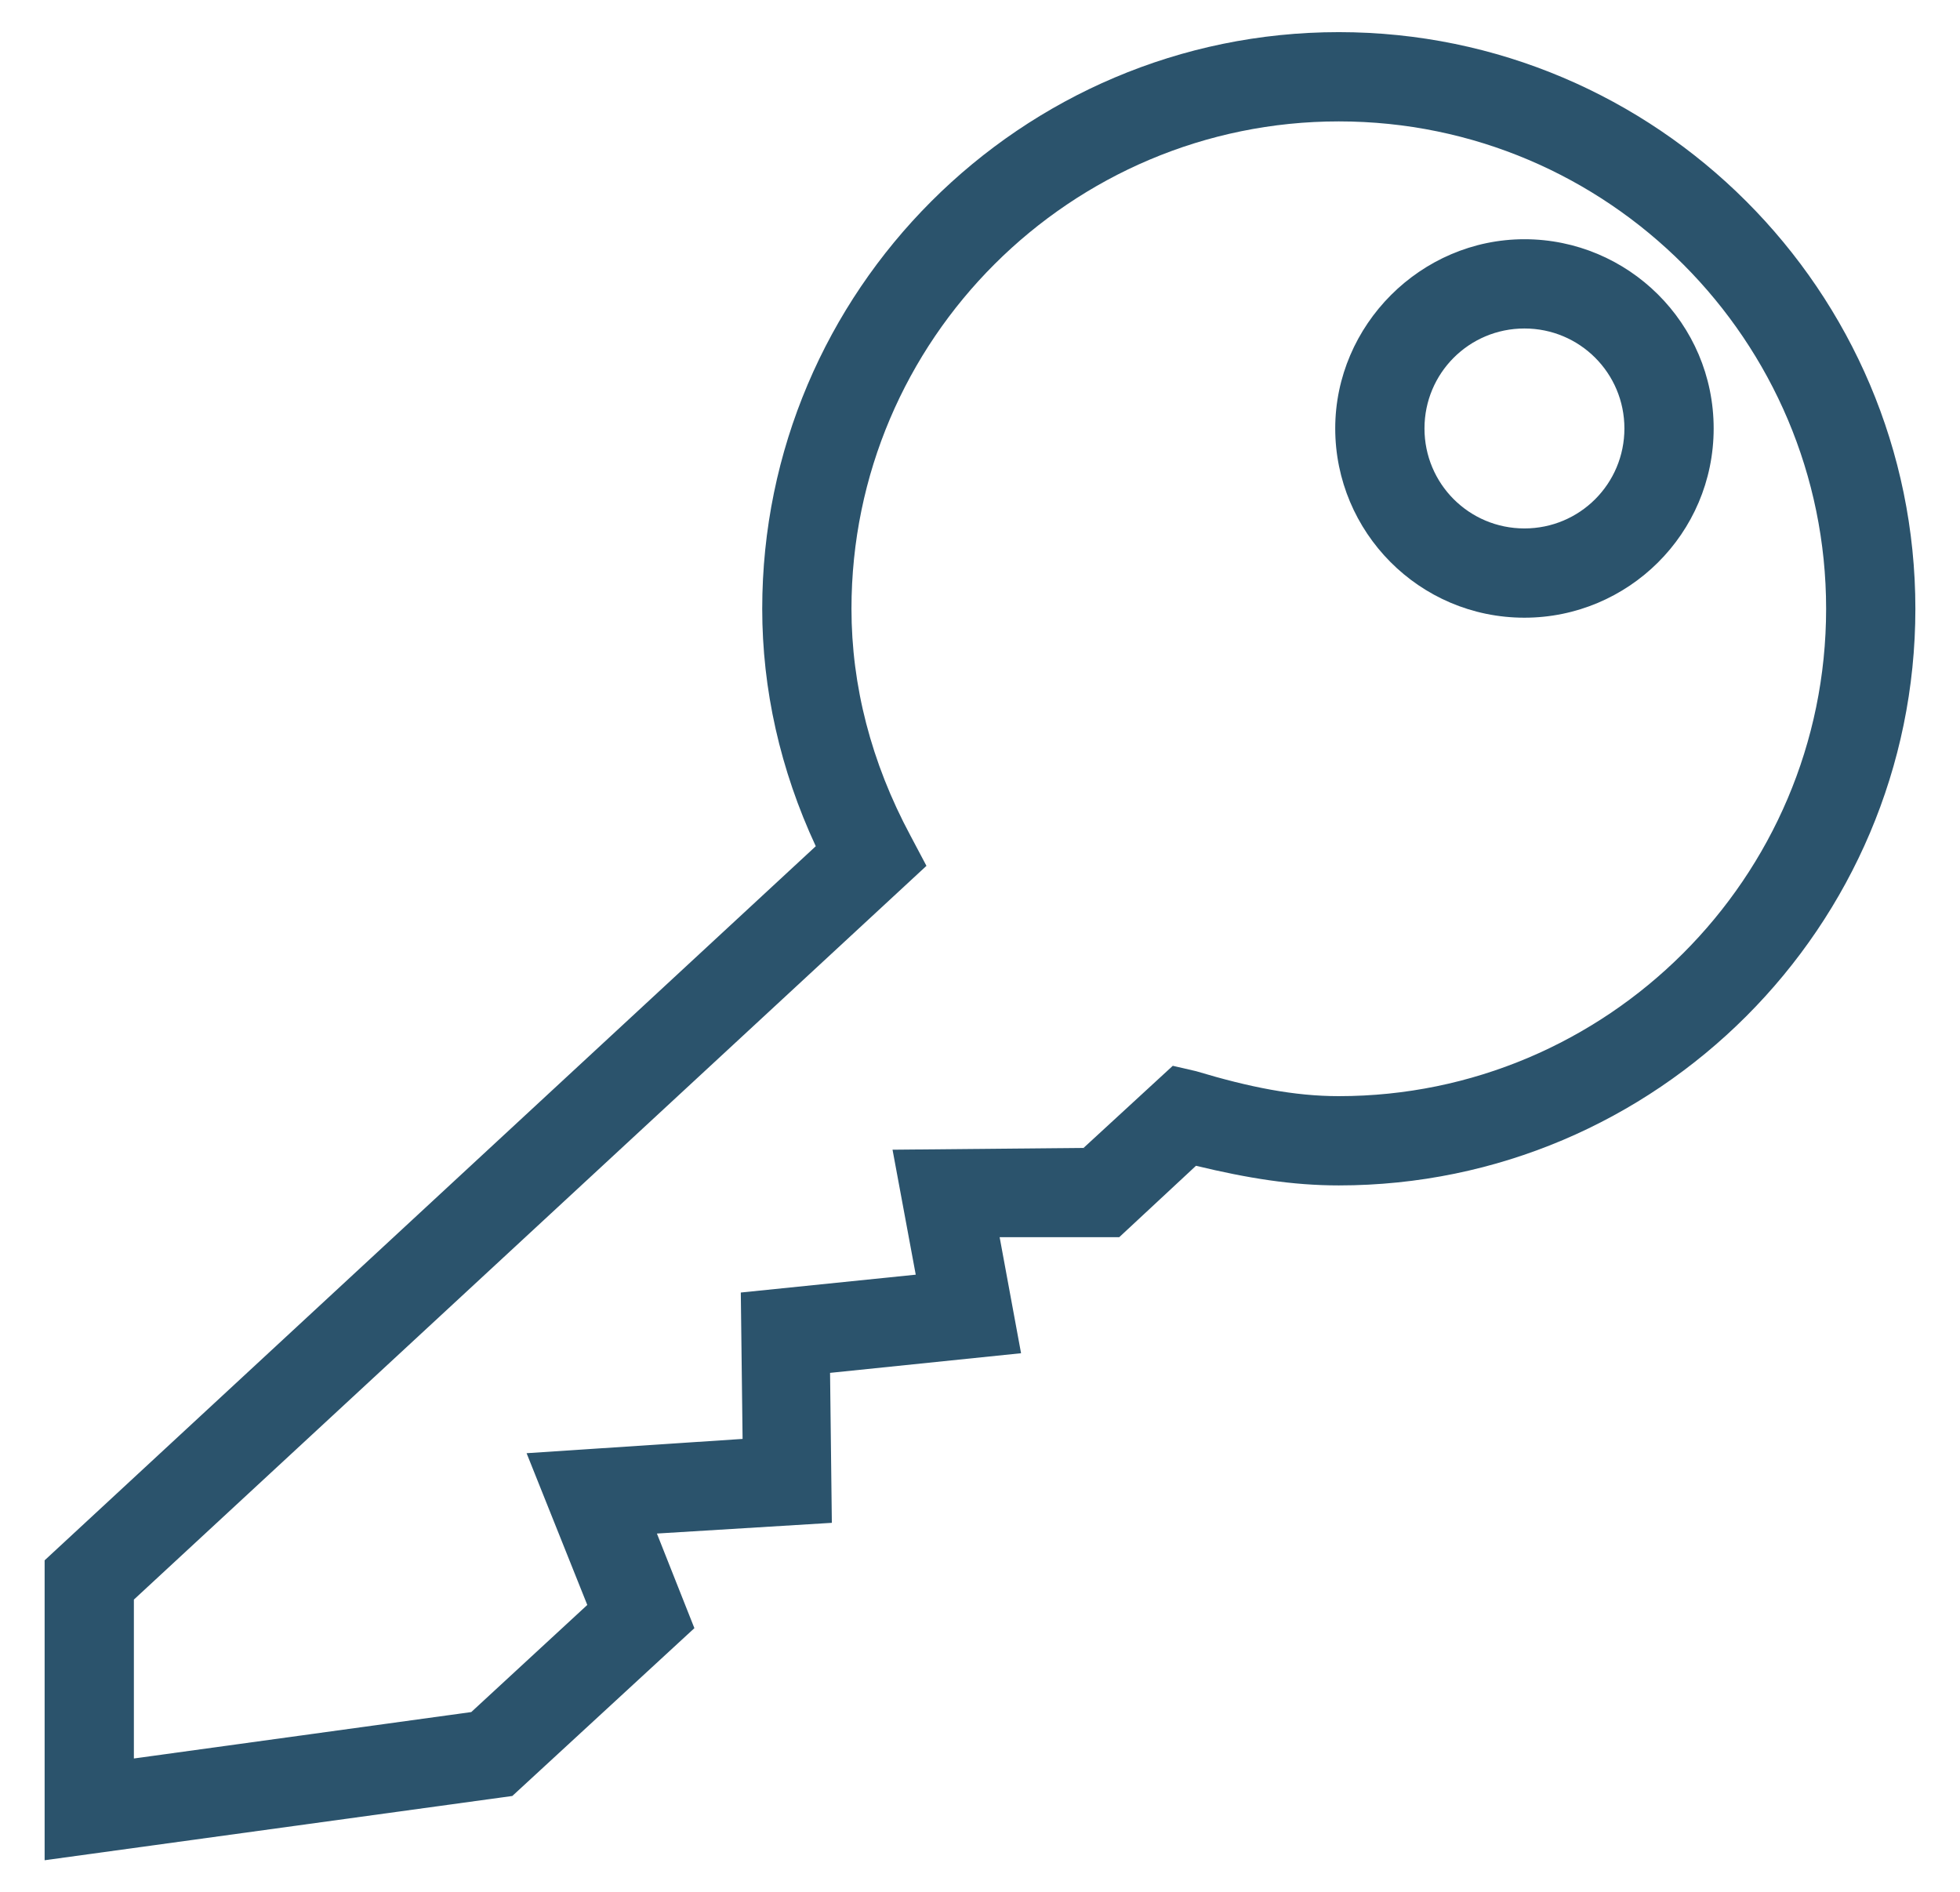
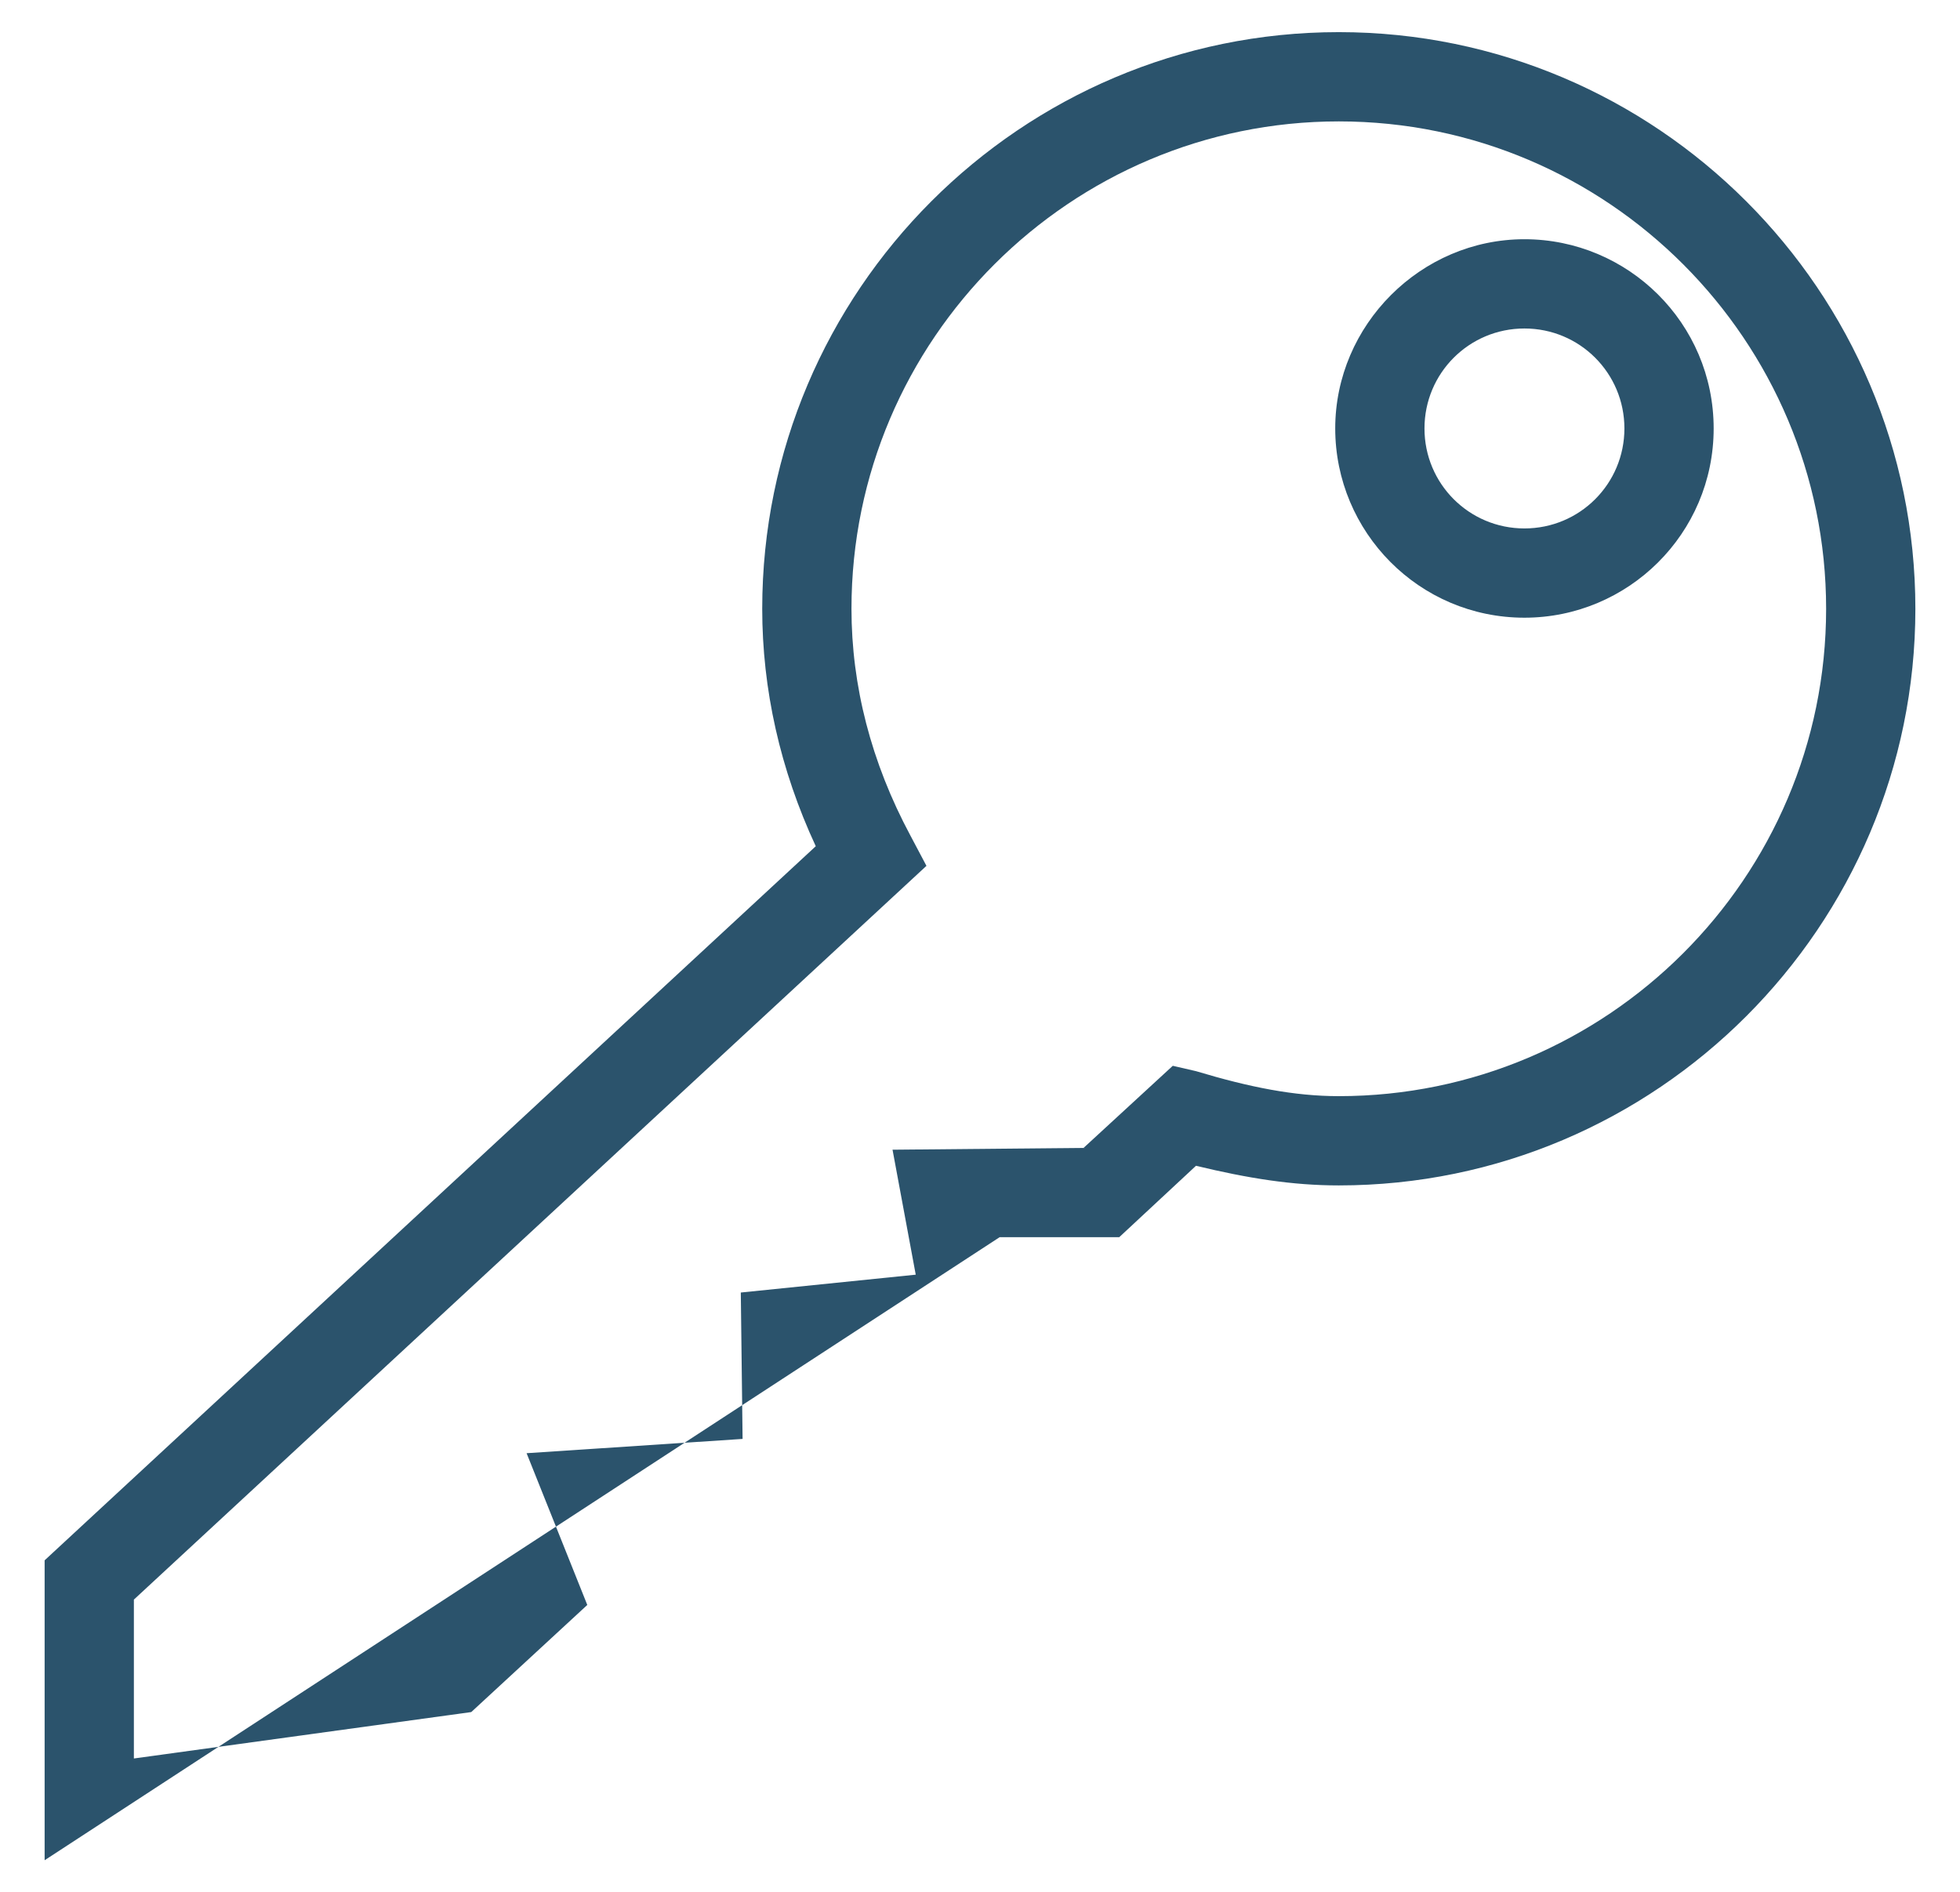
<svg xmlns="http://www.w3.org/2000/svg" enable-background="new 0 0 10.98 10.6" viewBox="0 0 10.98 10.6">
-   <path d="m.25 10.42v-1.68l4.32-4c-.2-.43-.3-.88-.3-1.33 0-1.78 1.45-3.23 3.23-3.23s3.23 1.45 3.23 3.23-1.45 3.23-3.23 3.23c-.26 0-.51-.04-.8-.11l-.43.4h-.67l.12.65-1.07.11.01.84-.98.06.21.53-1.02.94zm.5-1.46v.89l1.89-.26.65-.6-.34-.85 1.21-.08-.01-.82.98-.1-.13-.7 1.07-.01.5-.46.13.03c.3.09.55.14.8.14 1.5 0 2.73-1.22 2.73-2.73 0-1.5-1.22-2.73-2.73-2.73-1.5 0-2.73 1.22-2.73 2.73 0 .43.11.86.33 1.27l.09.17zm7.79-5.5c-.59 0-1.06-.48-1.06-1.06s.48-1.06 1.06-1.06 1.06.47 1.06 1.06-.48 1.06-1.06 1.06zm0-1.62c-.31 0-.56.25-.56.56s.25.56.56.56.56-.25.56-.56-.25-.56-.56-.56z" fill="#2b536c" />
+   <path d="m.25 10.42v-1.68l4.32-4c-.2-.43-.3-.88-.3-1.33 0-1.78 1.45-3.23 3.23-3.23s3.23 1.45 3.23 3.23-1.45 3.23-3.23 3.23c-.26 0-.51-.04-.8-.11l-.43.4h-.67zm.5-1.46v.89l1.89-.26.65-.6-.34-.85 1.21-.08-.01-.82.98-.1-.13-.7 1.07-.01.5-.46.13.03c.3.09.55.14.8.14 1.5 0 2.73-1.22 2.73-2.73 0-1.5-1.22-2.73-2.73-2.73-1.5 0-2.73 1.22-2.73 2.73 0 .43.11.86.33 1.27l.09.17zm7.79-5.5c-.59 0-1.06-.48-1.06-1.06s.48-1.06 1.06-1.06 1.06.47 1.06 1.06-.48 1.06-1.06 1.06zm0-1.62c-.31 0-.56.25-.56.56s.25.56.56.56.56-.25.56-.56-.25-.56-.56-.56z" fill="#2b536c" />
</svg>